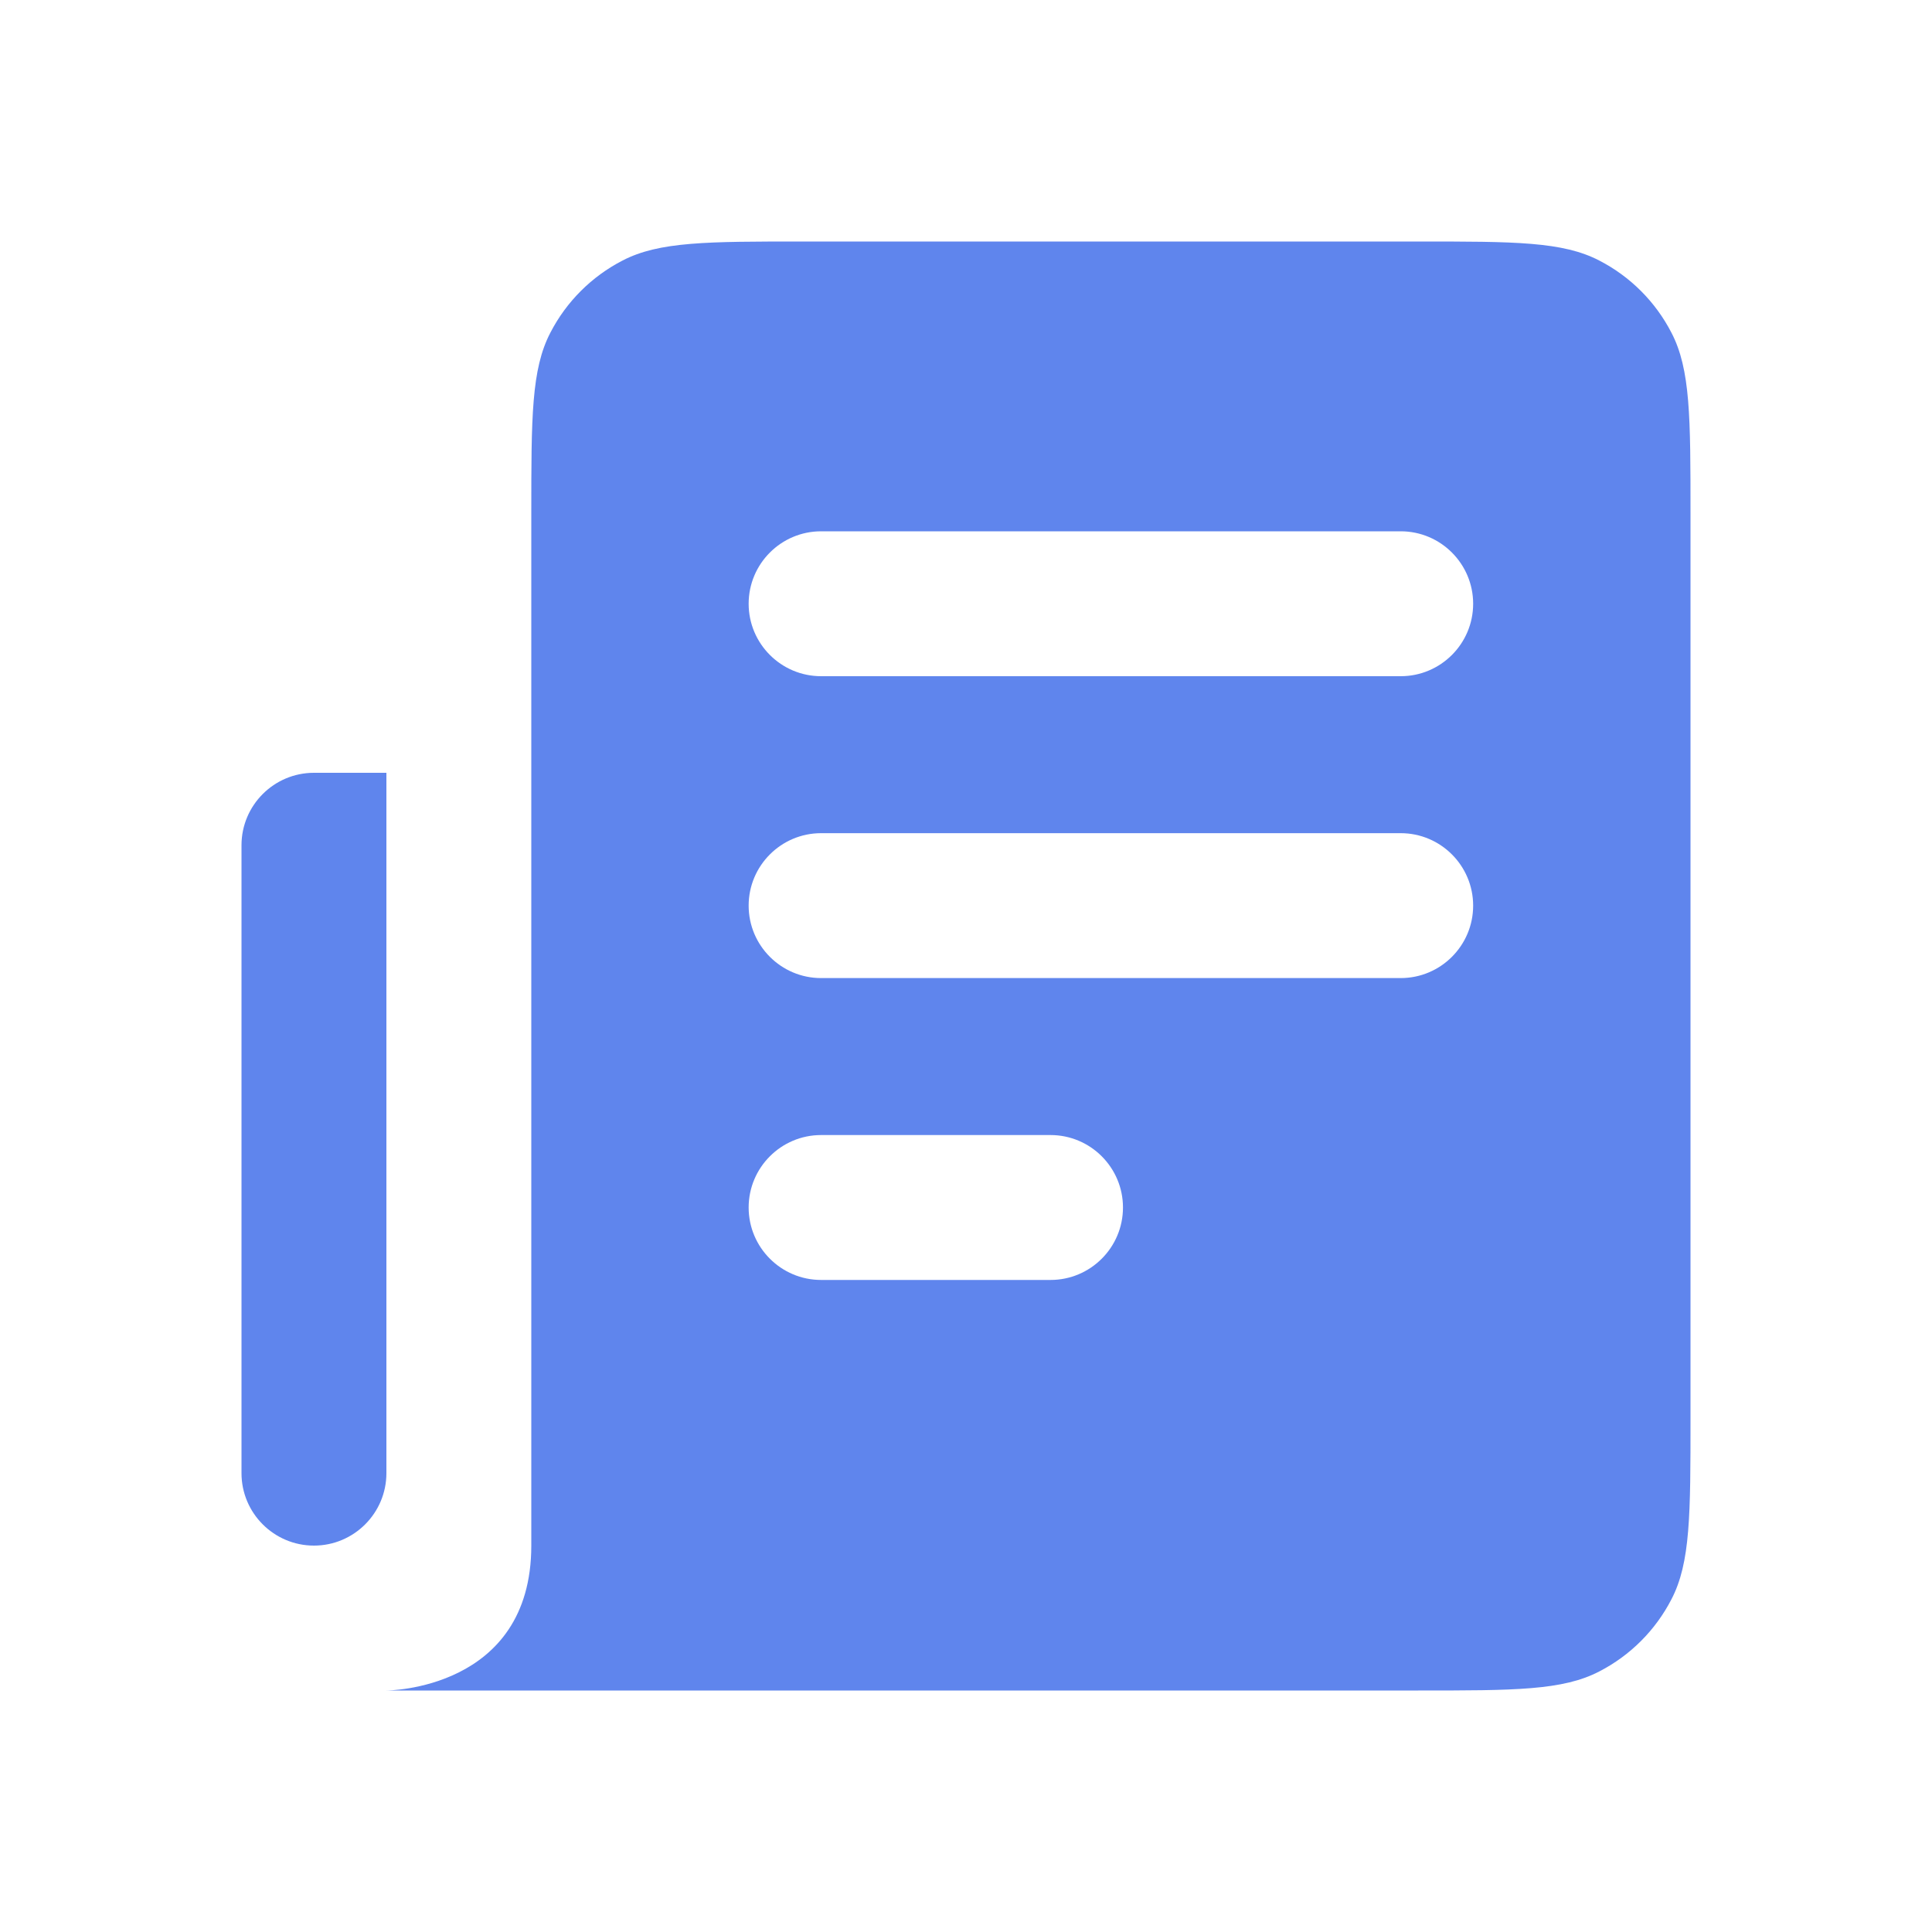
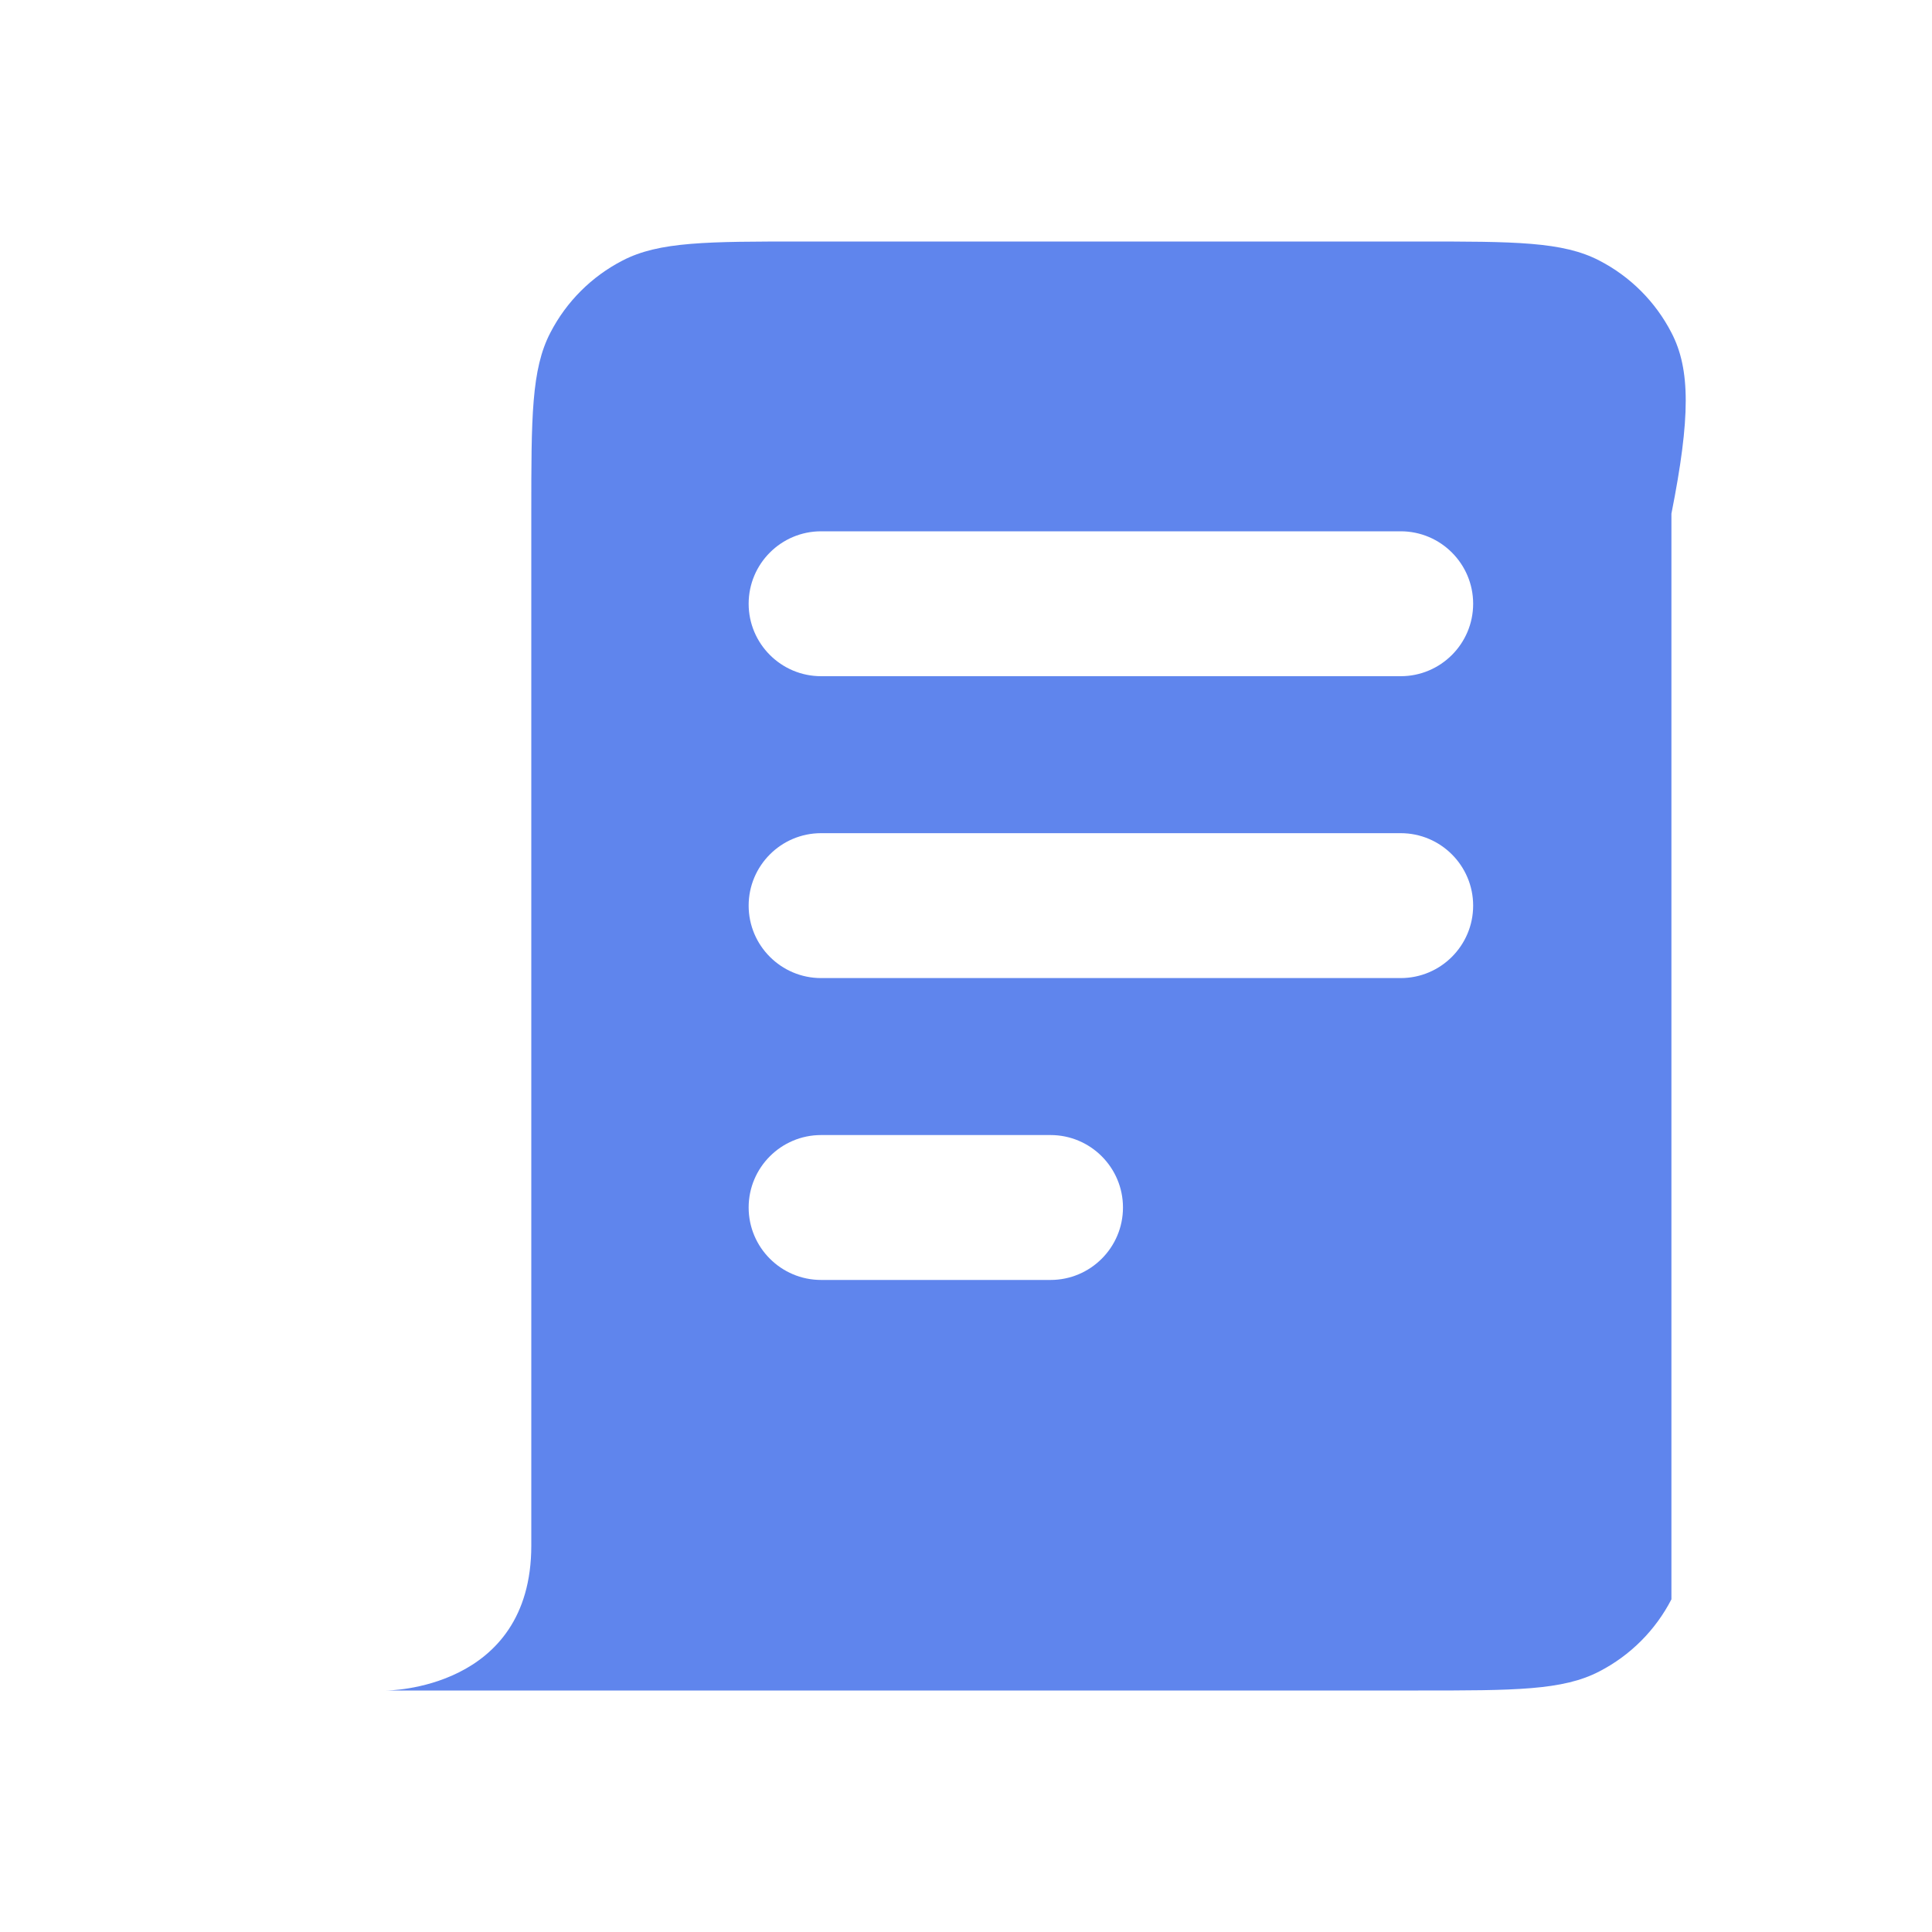
<svg xmlns="http://www.w3.org/2000/svg" width="16" height="16" viewBox="0 0 16 16" fill="none">
-   <path fill-rule="evenodd" clip-rule="evenodd" d="M2.6 6.4C2.931 6.4 3 6.4 3.2 6.4V12.2C3.2 12.531 2.931 12.8 2.6 12.8C2.269 12.8 2 12.531 2 12.2V7C2 6.669 2.269 6.4 2.6 6.4Z" fill="#5F85ED" />
-   <path fill-rule="evenodd" clip-rule="evenodd" d="M4.558 2.755C4.4 3.058 4.4 3.456 4.4 4.253V12.8C4.4 14 3.2 14 3.2 14H11.746C12.543 14 12.942 14 13.245 13.842C13.501 13.71 13.71 13.501 13.842 13.245C14 12.942 14 12.543 14 11.746V4.254C14 3.457 14 3.058 13.842 2.755C13.71 2.499 13.501 2.29 13.245 2.158C12.942 2 12.543 2 11.746 2H6.654C5.857 2 5.458 2 5.155 2.158C4.899 2.29 4.69 2.499 4.558 2.755ZM6.8 4.4C6.469 4.4 6.2 4.669 6.2 5C6.2 5.331 6.469 5.6 6.8 5.6H11.6C11.931 5.6 12.2 5.331 12.2 5C12.2 4.669 11.931 4.4 11.6 4.4H6.8ZM6.8 6.9C6.469 6.9 6.2 7.169 6.2 7.5C6.2 7.831 6.469 8.1 6.8 8.1H11.6C11.931 8.1 12.2 7.831 12.2 7.5C12.2 7.169 11.931 6.9 11.6 6.9H6.8ZM6.2 10C6.2 9.669 6.469 9.4 6.8 9.4H8.7C9.031 9.4 9.3 9.669 9.3 10C9.3 10.331 9.031 10.6 8.7 10.6H6.8C6.469 10.6 6.2 10.331 6.2 10Z" fill="#5F85ED" />
+   <path fill-rule="evenodd" clip-rule="evenodd" d="M4.558 2.755C4.4 3.058 4.4 3.456 4.4 4.253V12.8C4.4 14 3.2 14 3.2 14H11.746C12.543 14 12.942 14 13.245 13.842C13.501 13.71 13.71 13.501 13.842 13.245V4.254C14 3.457 14 3.058 13.842 2.755C13.71 2.499 13.501 2.29 13.245 2.158C12.942 2 12.543 2 11.746 2H6.654C5.857 2 5.458 2 5.155 2.158C4.899 2.29 4.69 2.499 4.558 2.755ZM6.8 4.4C6.469 4.4 6.2 4.669 6.2 5C6.2 5.331 6.469 5.6 6.8 5.6H11.6C11.931 5.6 12.2 5.331 12.2 5C12.2 4.669 11.931 4.4 11.6 4.4H6.8ZM6.8 6.9C6.469 6.9 6.2 7.169 6.2 7.5C6.2 7.831 6.469 8.1 6.8 8.1H11.6C11.931 8.1 12.2 7.831 12.2 7.5C12.2 7.169 11.931 6.9 11.6 6.9H6.8ZM6.2 10C6.2 9.669 6.469 9.4 6.8 9.4H8.7C9.031 9.4 9.3 9.669 9.3 10C9.3 10.331 9.031 10.6 8.7 10.6H6.8C6.469 10.6 6.2 10.331 6.2 10Z" fill="#5F85ED" />
</svg>